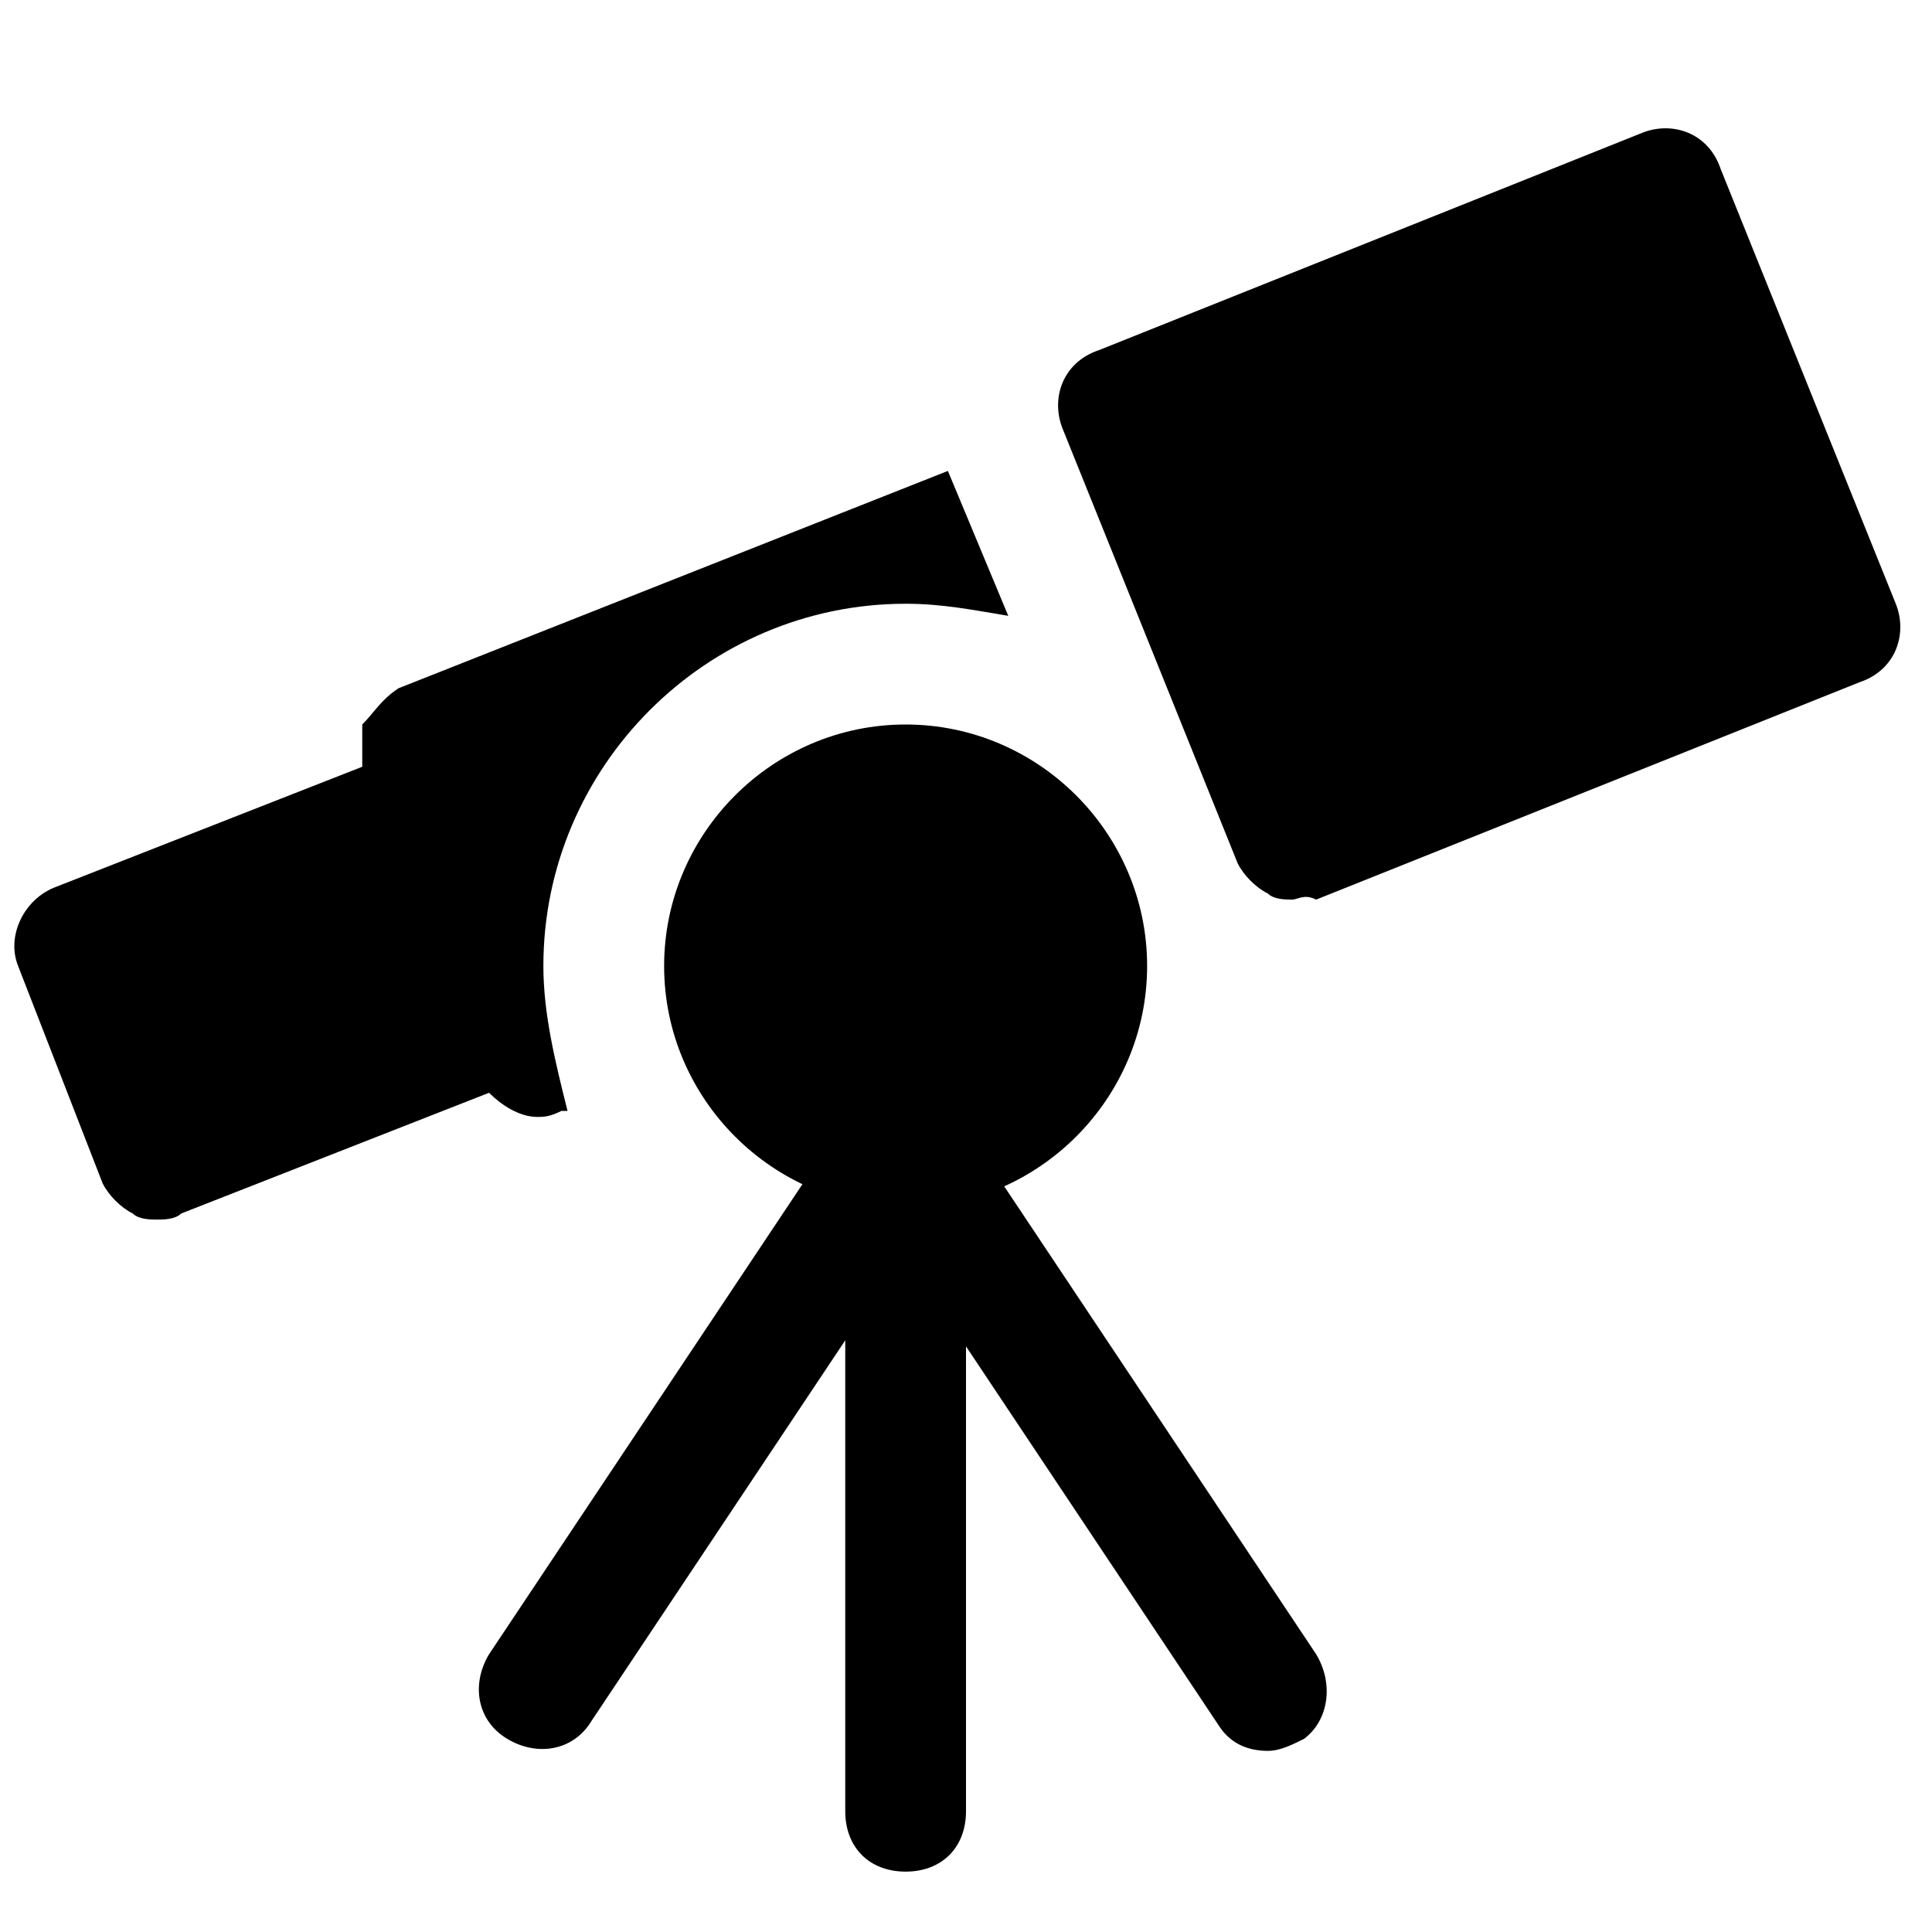
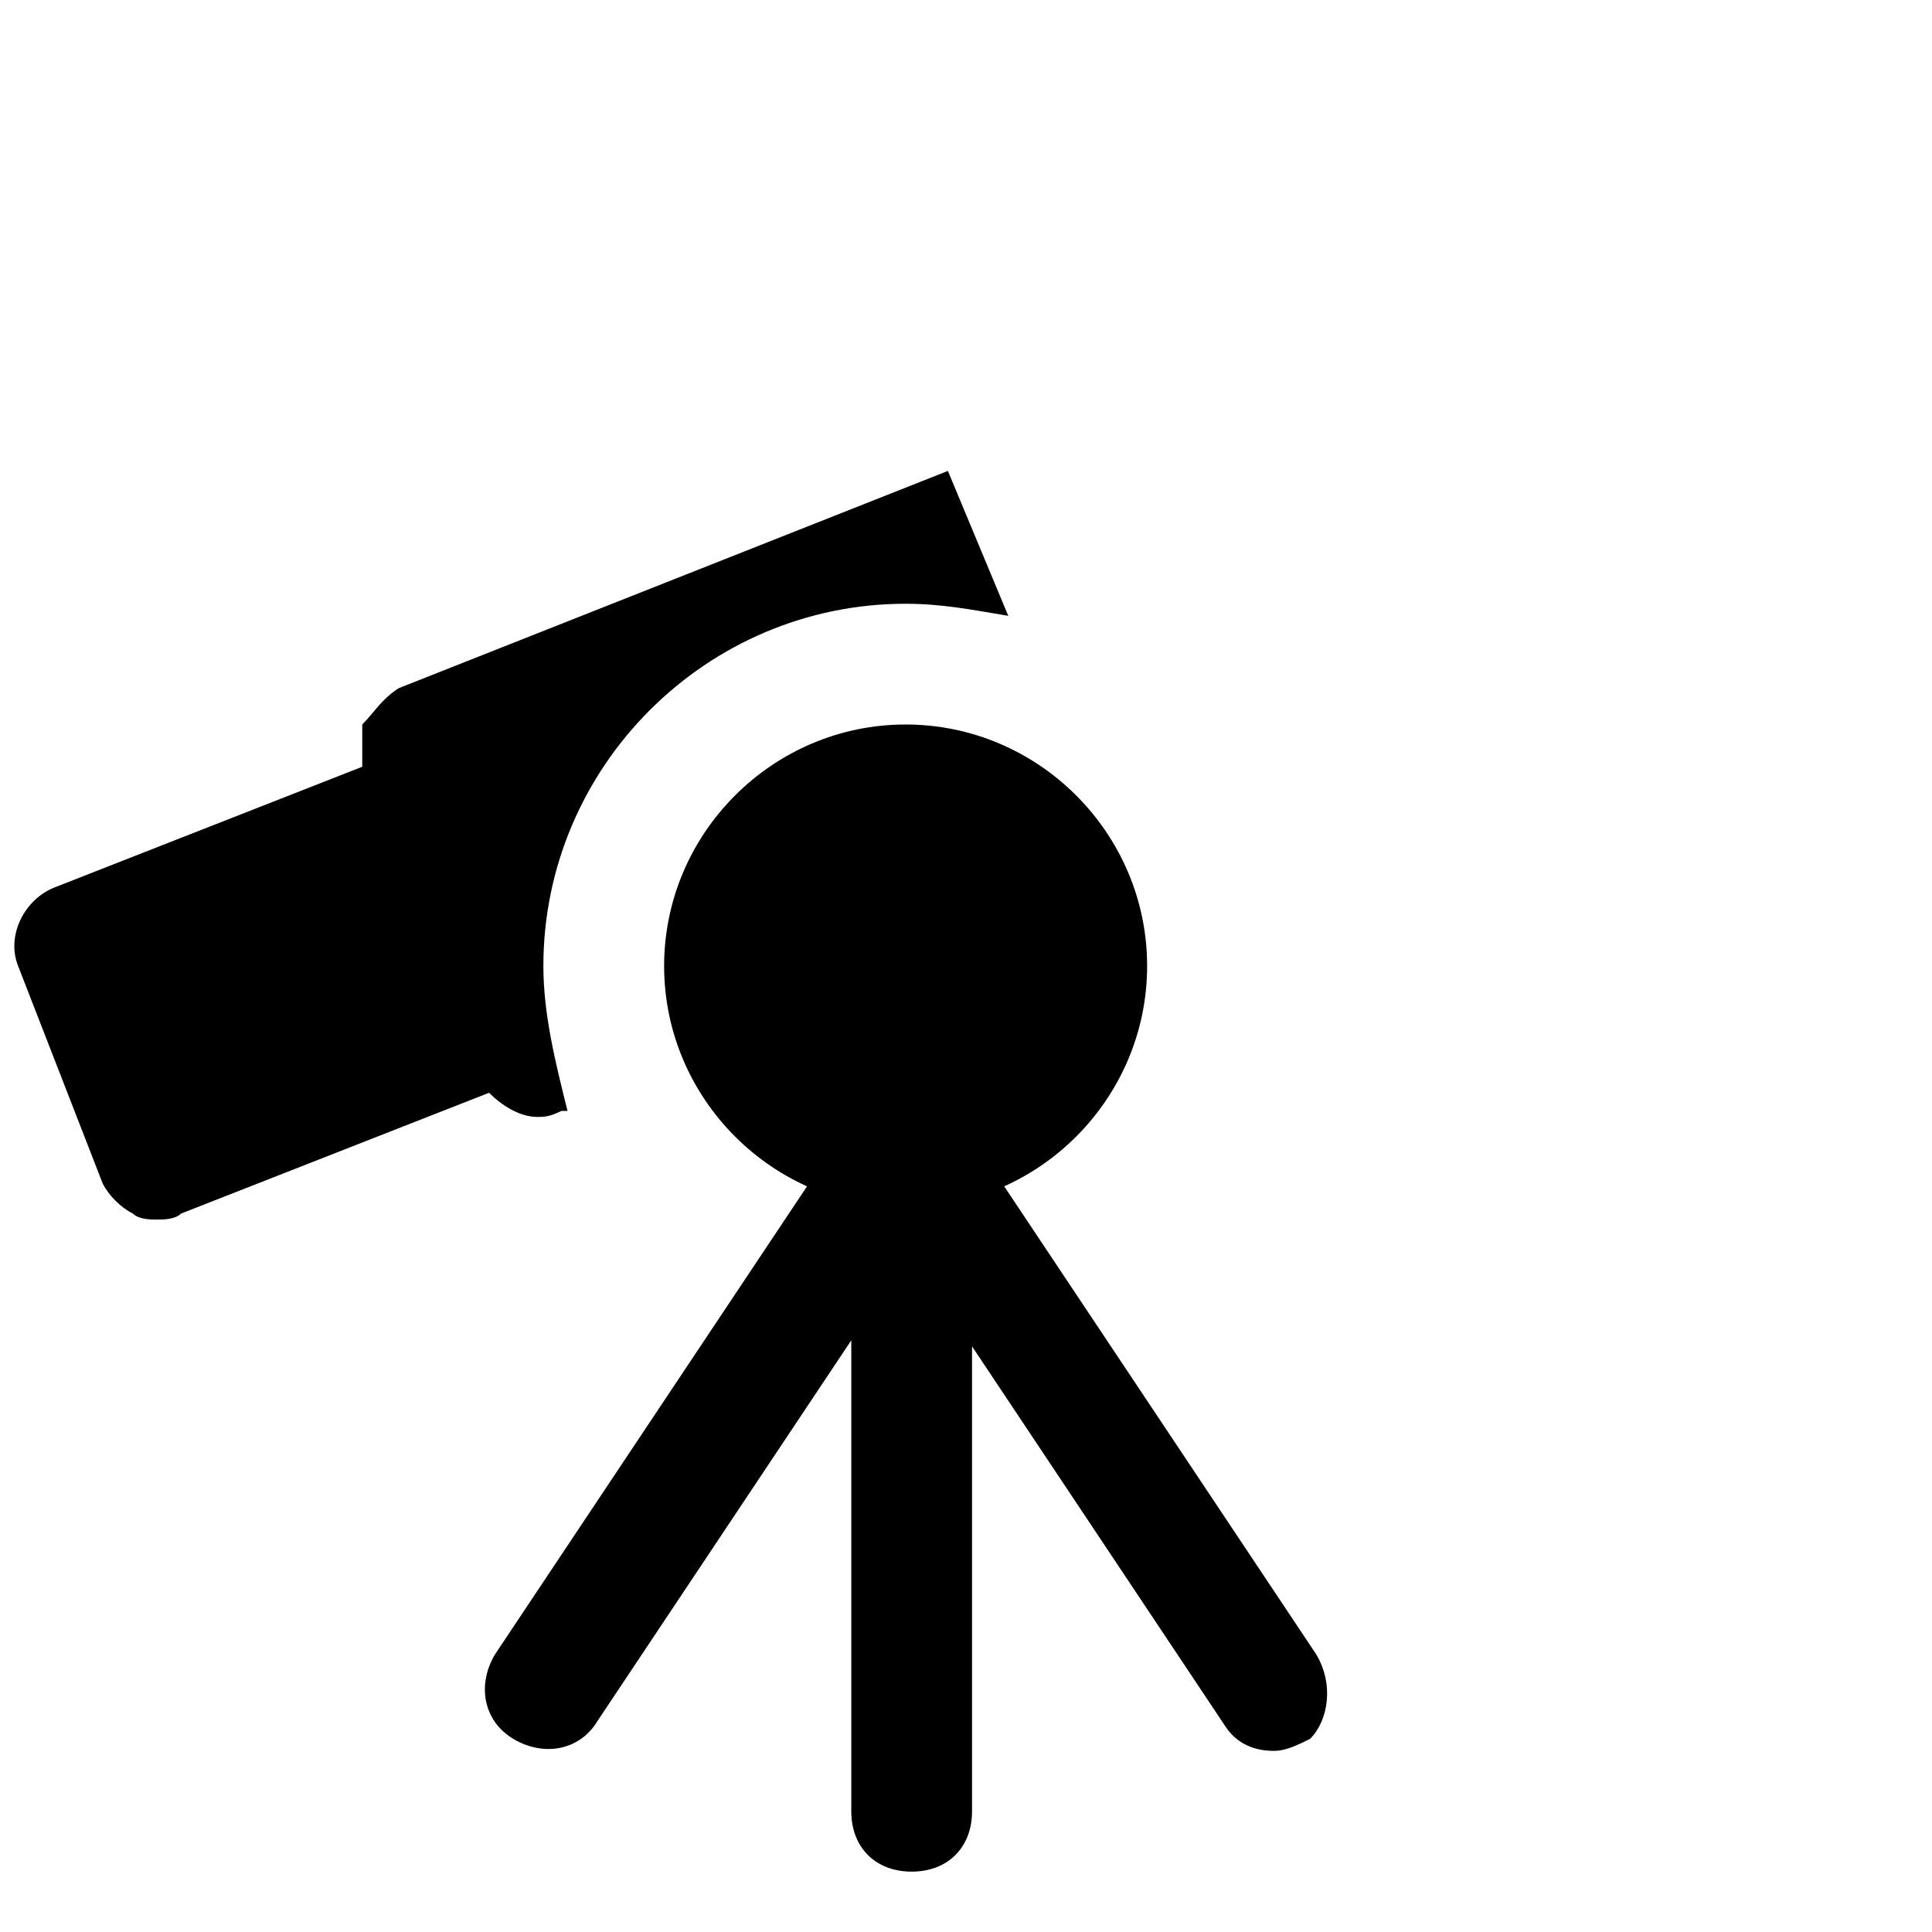
<svg xmlns="http://www.w3.org/2000/svg" fill="#000000" height="800px" width="800px" version="1.1" id="Icons" viewBox="0 0 32 32" xml:space="preserve">
-   <path d="M21.8,27.4l-6-9c0,0,0,0-0.1,0C15.6,18.2,15.3,18,15,18s-0.6,0.2-0.8,0.4c0,0,0,0-0.1,0l-6,9c-0.3,0.5-0.2,1.1,0.3,1.4  c0.5,0.3,1.1,0.2,1.4-0.3l4.2-6.3V30c0,0.6,0.4,1,1,1s1-0.4,1-1v-7.7l4.2,6.3c0.2,0.3,0.5,0.4,0.8,0.4c0.2,0,0.4-0.1,0.6-0.2  C22,28.5,22.1,27.9,21.8,27.4z" />
+   <path d="M21.8,27.4l-6-9c0,0,0,0-0.1,0C15.6,18.2,15.3,18,15,18s-0.6,0.2-0.8,0.4l-6,9c-0.3,0.5-0.2,1.1,0.3,1.4  c0.5,0.3,1.1,0.2,1.4-0.3l4.2-6.3V30c0,0.6,0.4,1,1,1s1-0.4,1-1v-7.7l4.2,6.3c0.2,0.3,0.5,0.4,0.8,0.4c0.2,0,0.4-0.1,0.6-0.2  C22,28.5,22.1,27.9,21.8,27.4z" />
  <g>
-     <path d="M21.4,14.9c-0.1,0-0.3,0-0.4-0.1c-0.2-0.1-0.4-0.3-0.5-0.5l-2.9-7.2c-0.2-0.5,0-1.1,0.6-1.3l9-3.6c0.5-0.2,1.1,0,1.3,0.6   l2.9,7.2c0.2,0.5,0,1.1-0.6,1.3l-9,3.6C21.6,14.8,21.5,14.9,21.4,14.9z" />
-   </g>
+     </g>
  <g>
    <path d="M15,20c-2.2,0-4-1.8-4-4s1.8-4,4-4s4,1.8,4,4S17.2,20,15,20z" />
  </g>
  <path d="M9,16c0-3.3,2.7-6,6-6c0.6,0,1.1,0.1,1.7,0.2l-1-2.4l-9.1,3.6C6.3,11.6,6.2,11.8,6,12C6,12.2,6,12.5,6,12.7l-5.1,2  c-0.5,0.2-0.8,0.8-0.6,1.3l1.4,3.6c0.1,0.2,0.3,0.4,0.5,0.5c0.1,0.1,0.3,0.1,0.4,0.1c0.1,0,0.3,0,0.4-0.1l5.1-2  c0.2,0.2,0.5,0.4,0.8,0.4c0.1,0,0.2,0,0.4-0.1l0.1,0C9.2,17.6,9,16.8,9,16z" />
</svg>